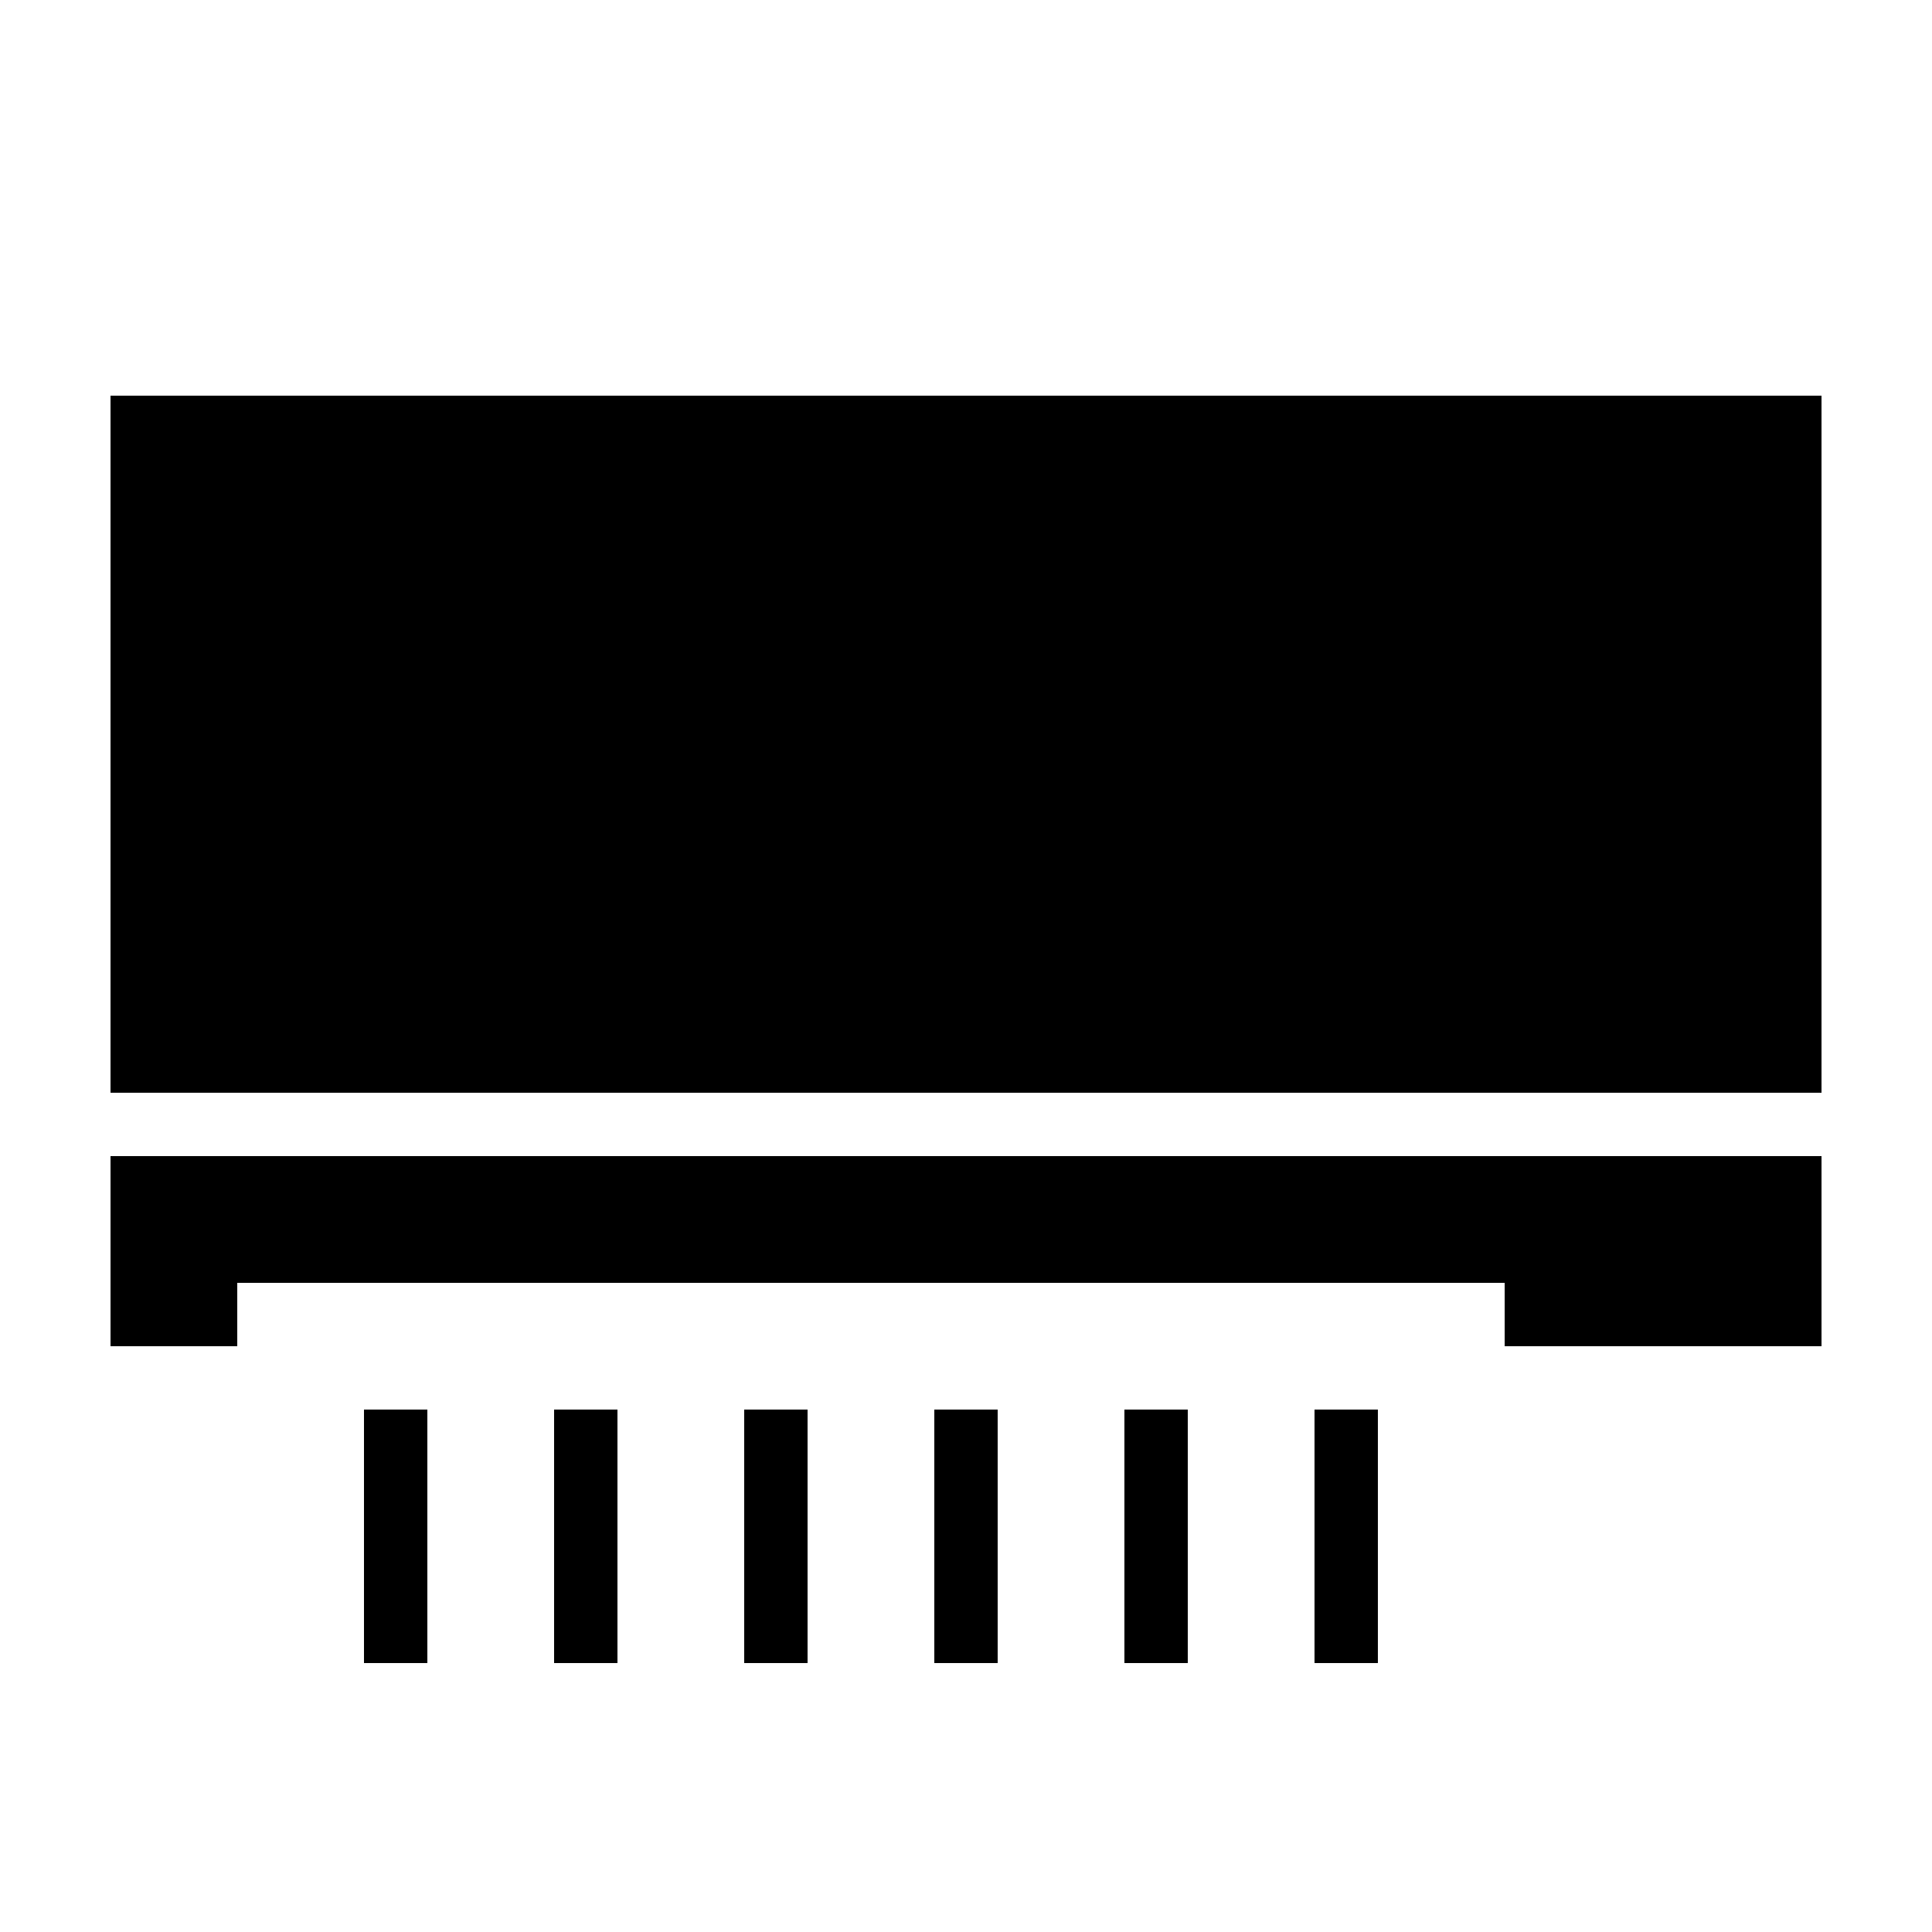
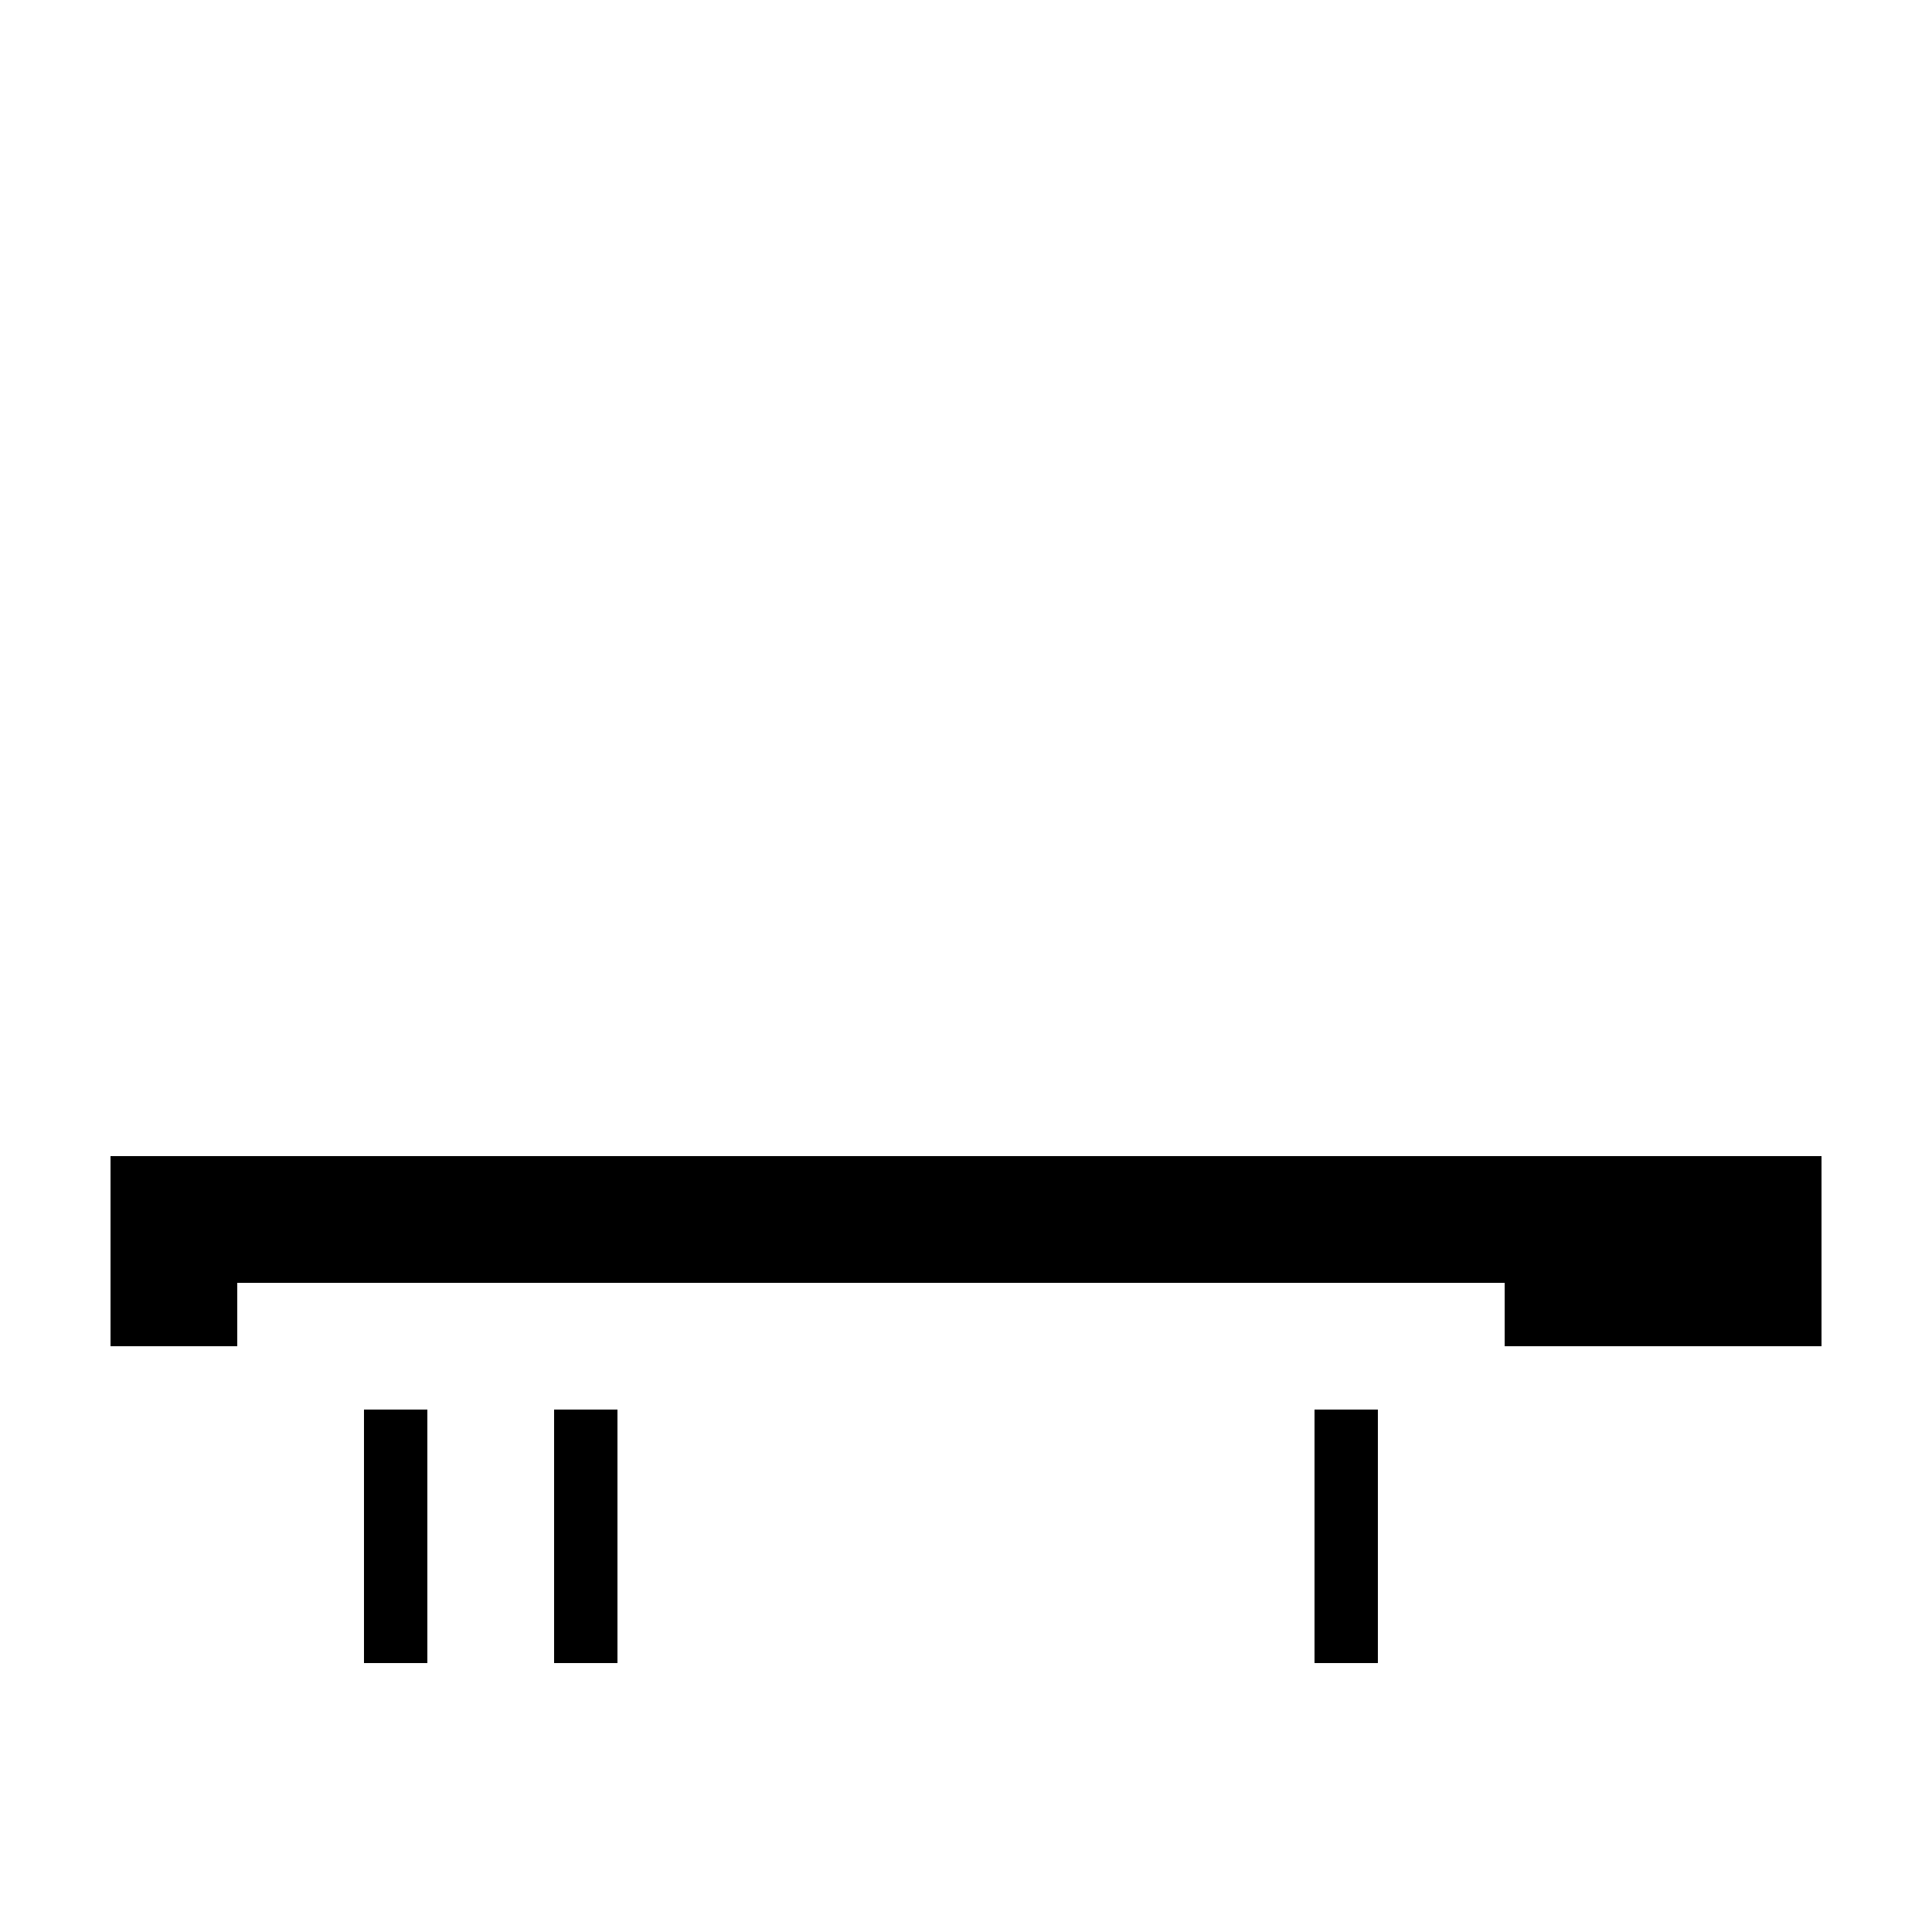
<svg xmlns="http://www.w3.org/2000/svg" fill="#000000" width="800px" height="800px" version="1.1" viewBox="144 144 512 512">
  <g>
-     <path d="m173.29 248.86h453.43v184.73h-453.43z" />
    <path d="m542.75 450.38h-369.46v50.383h33.586v-16.797h335.88v16.797h83.965v-50.383z" />
    <path d="m240.46 517.55h16.793v67.176h-16.793z" />
    <path d="m290.84 517.55h16.793v67.176h-16.793z" />
-     <path d="m341.22 517.55h16.793v67.176h-16.793z" />
-     <path d="m391.6 517.55h16.793v67.176h-16.793z" />
-     <path d="m441.98 517.55h16.793v67.176h-16.793z" />
    <path d="m492.36 517.55h16.793v67.176h-16.793z" />
  </g>
</svg>